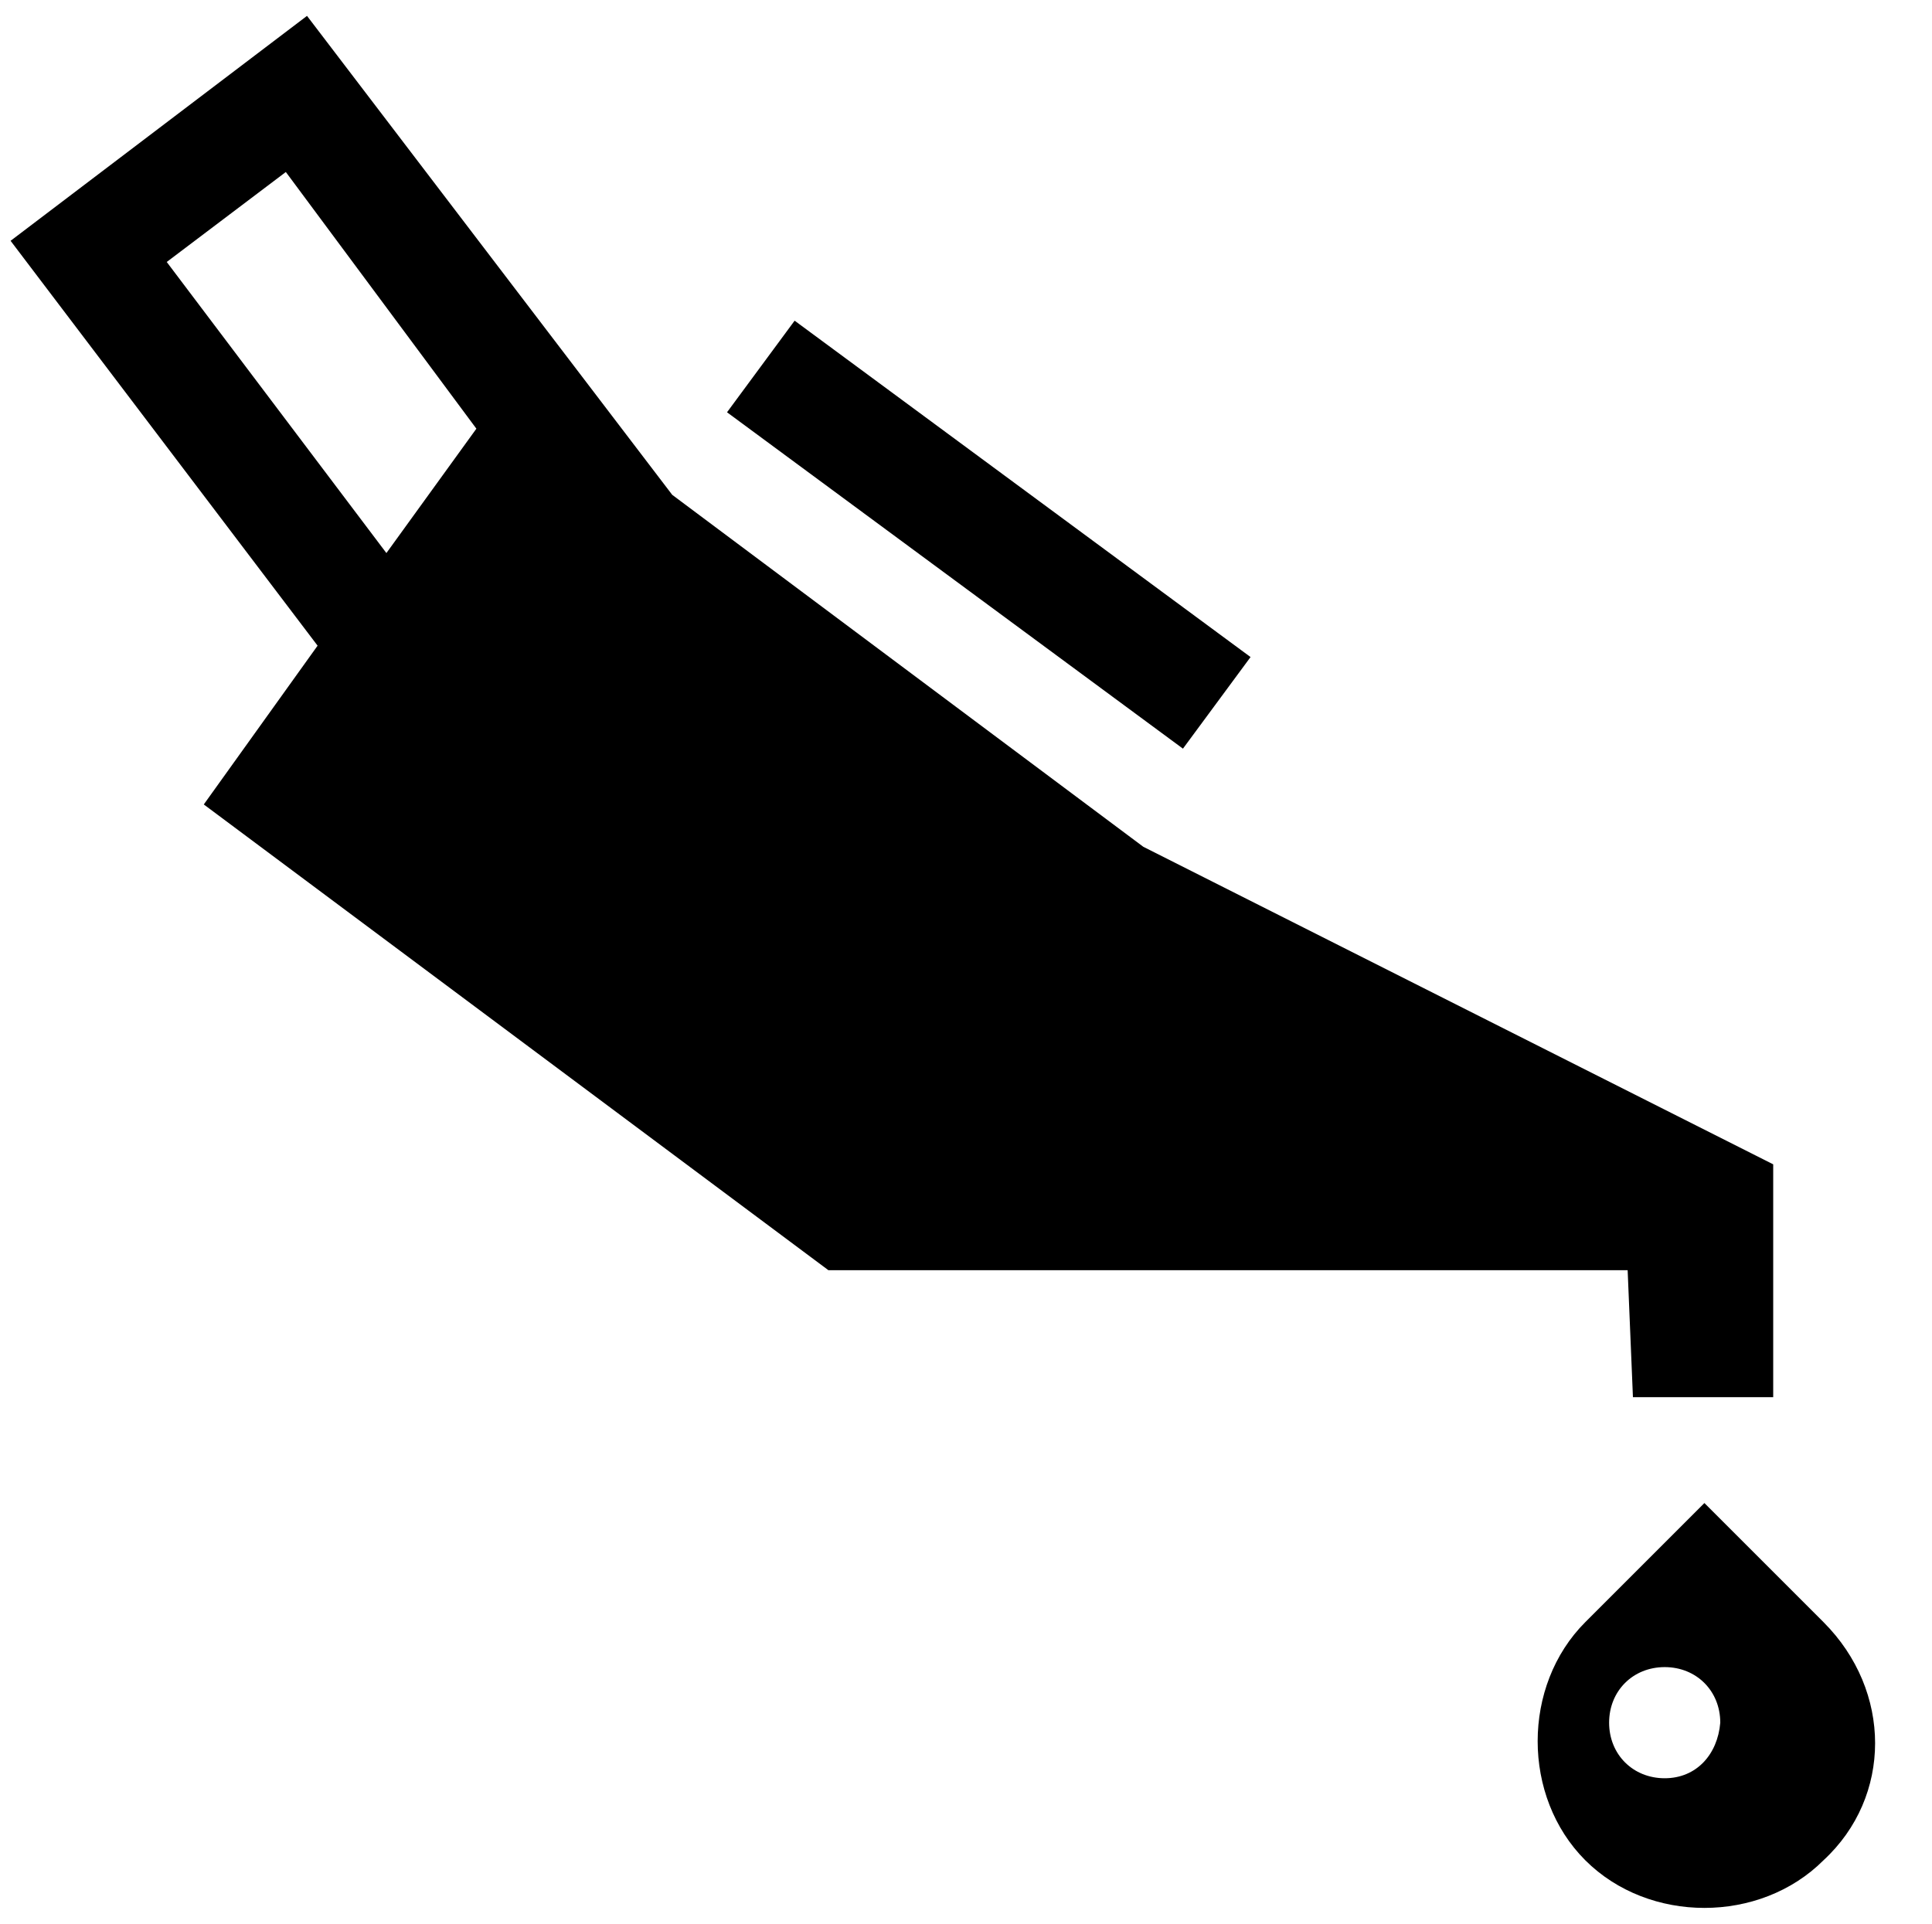
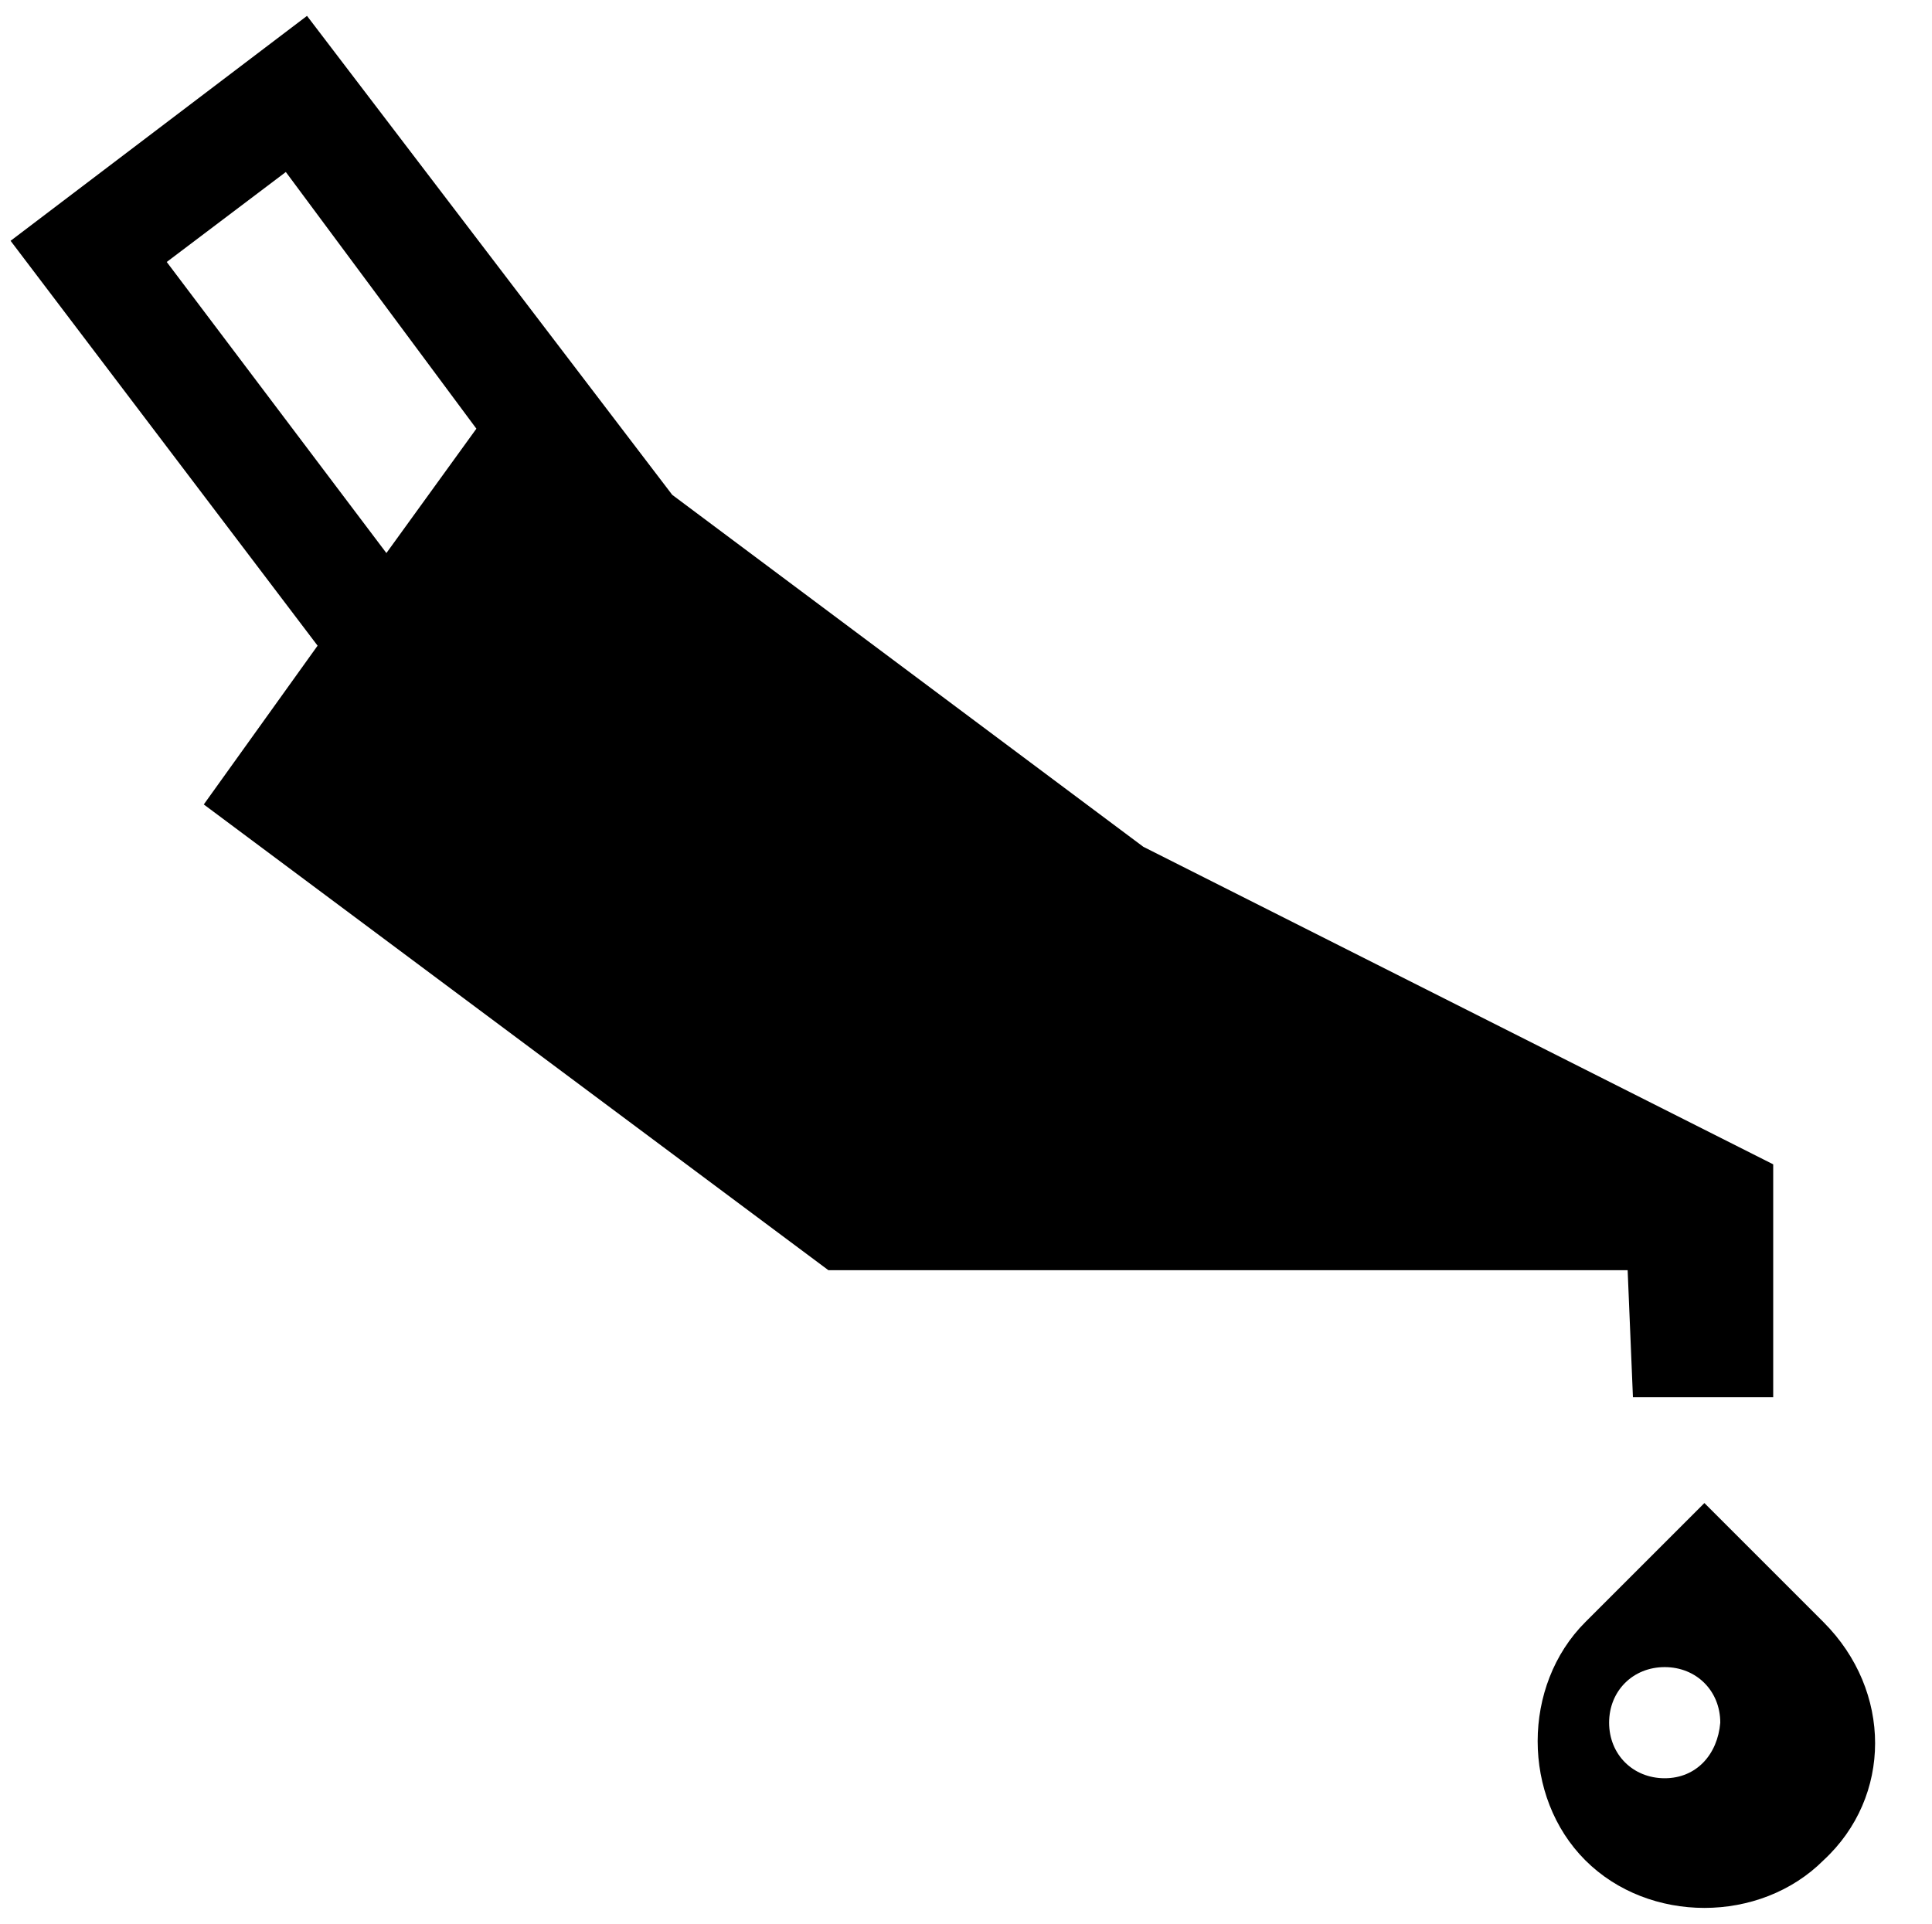
<svg xmlns="http://www.w3.org/2000/svg" enable-background="new 0 0 73 72.7" viewBox="0 0 73 72.7">
  <path d="m6.3 9.9 4.5-3.4 7.2 9.7-3.4 4.7zm5.3-9.3-11.2 8.5 11.6 15.3-4.3 6 23.6 17.6h30.2l.2 4.8h5.3v-8.8l-23.8-12-17.8-13.3z" />
-   <path d="m35.2 9.5h4.3v21.4h-4.3z" transform="matrix(.594 -.805 .805 .594 -1.086 38.273)" />
  <path d="m68.9 61.3-4.5-4.5-4.5 4.5c-2.4 2.4-2.4 6.6 0 9s6.6 2.4 9 0c2.6-2.4 2.6-6.4 0-9 0 .2 0 .2 0 0m-6 5.9c-1.2 0-2.1-.9-2.1-2.1s.9-2.1 2.1-2.1 2.1.9 2.1 2.1c-.1 1.2-.9 2.1-2.1 2.1z" />
</svg>